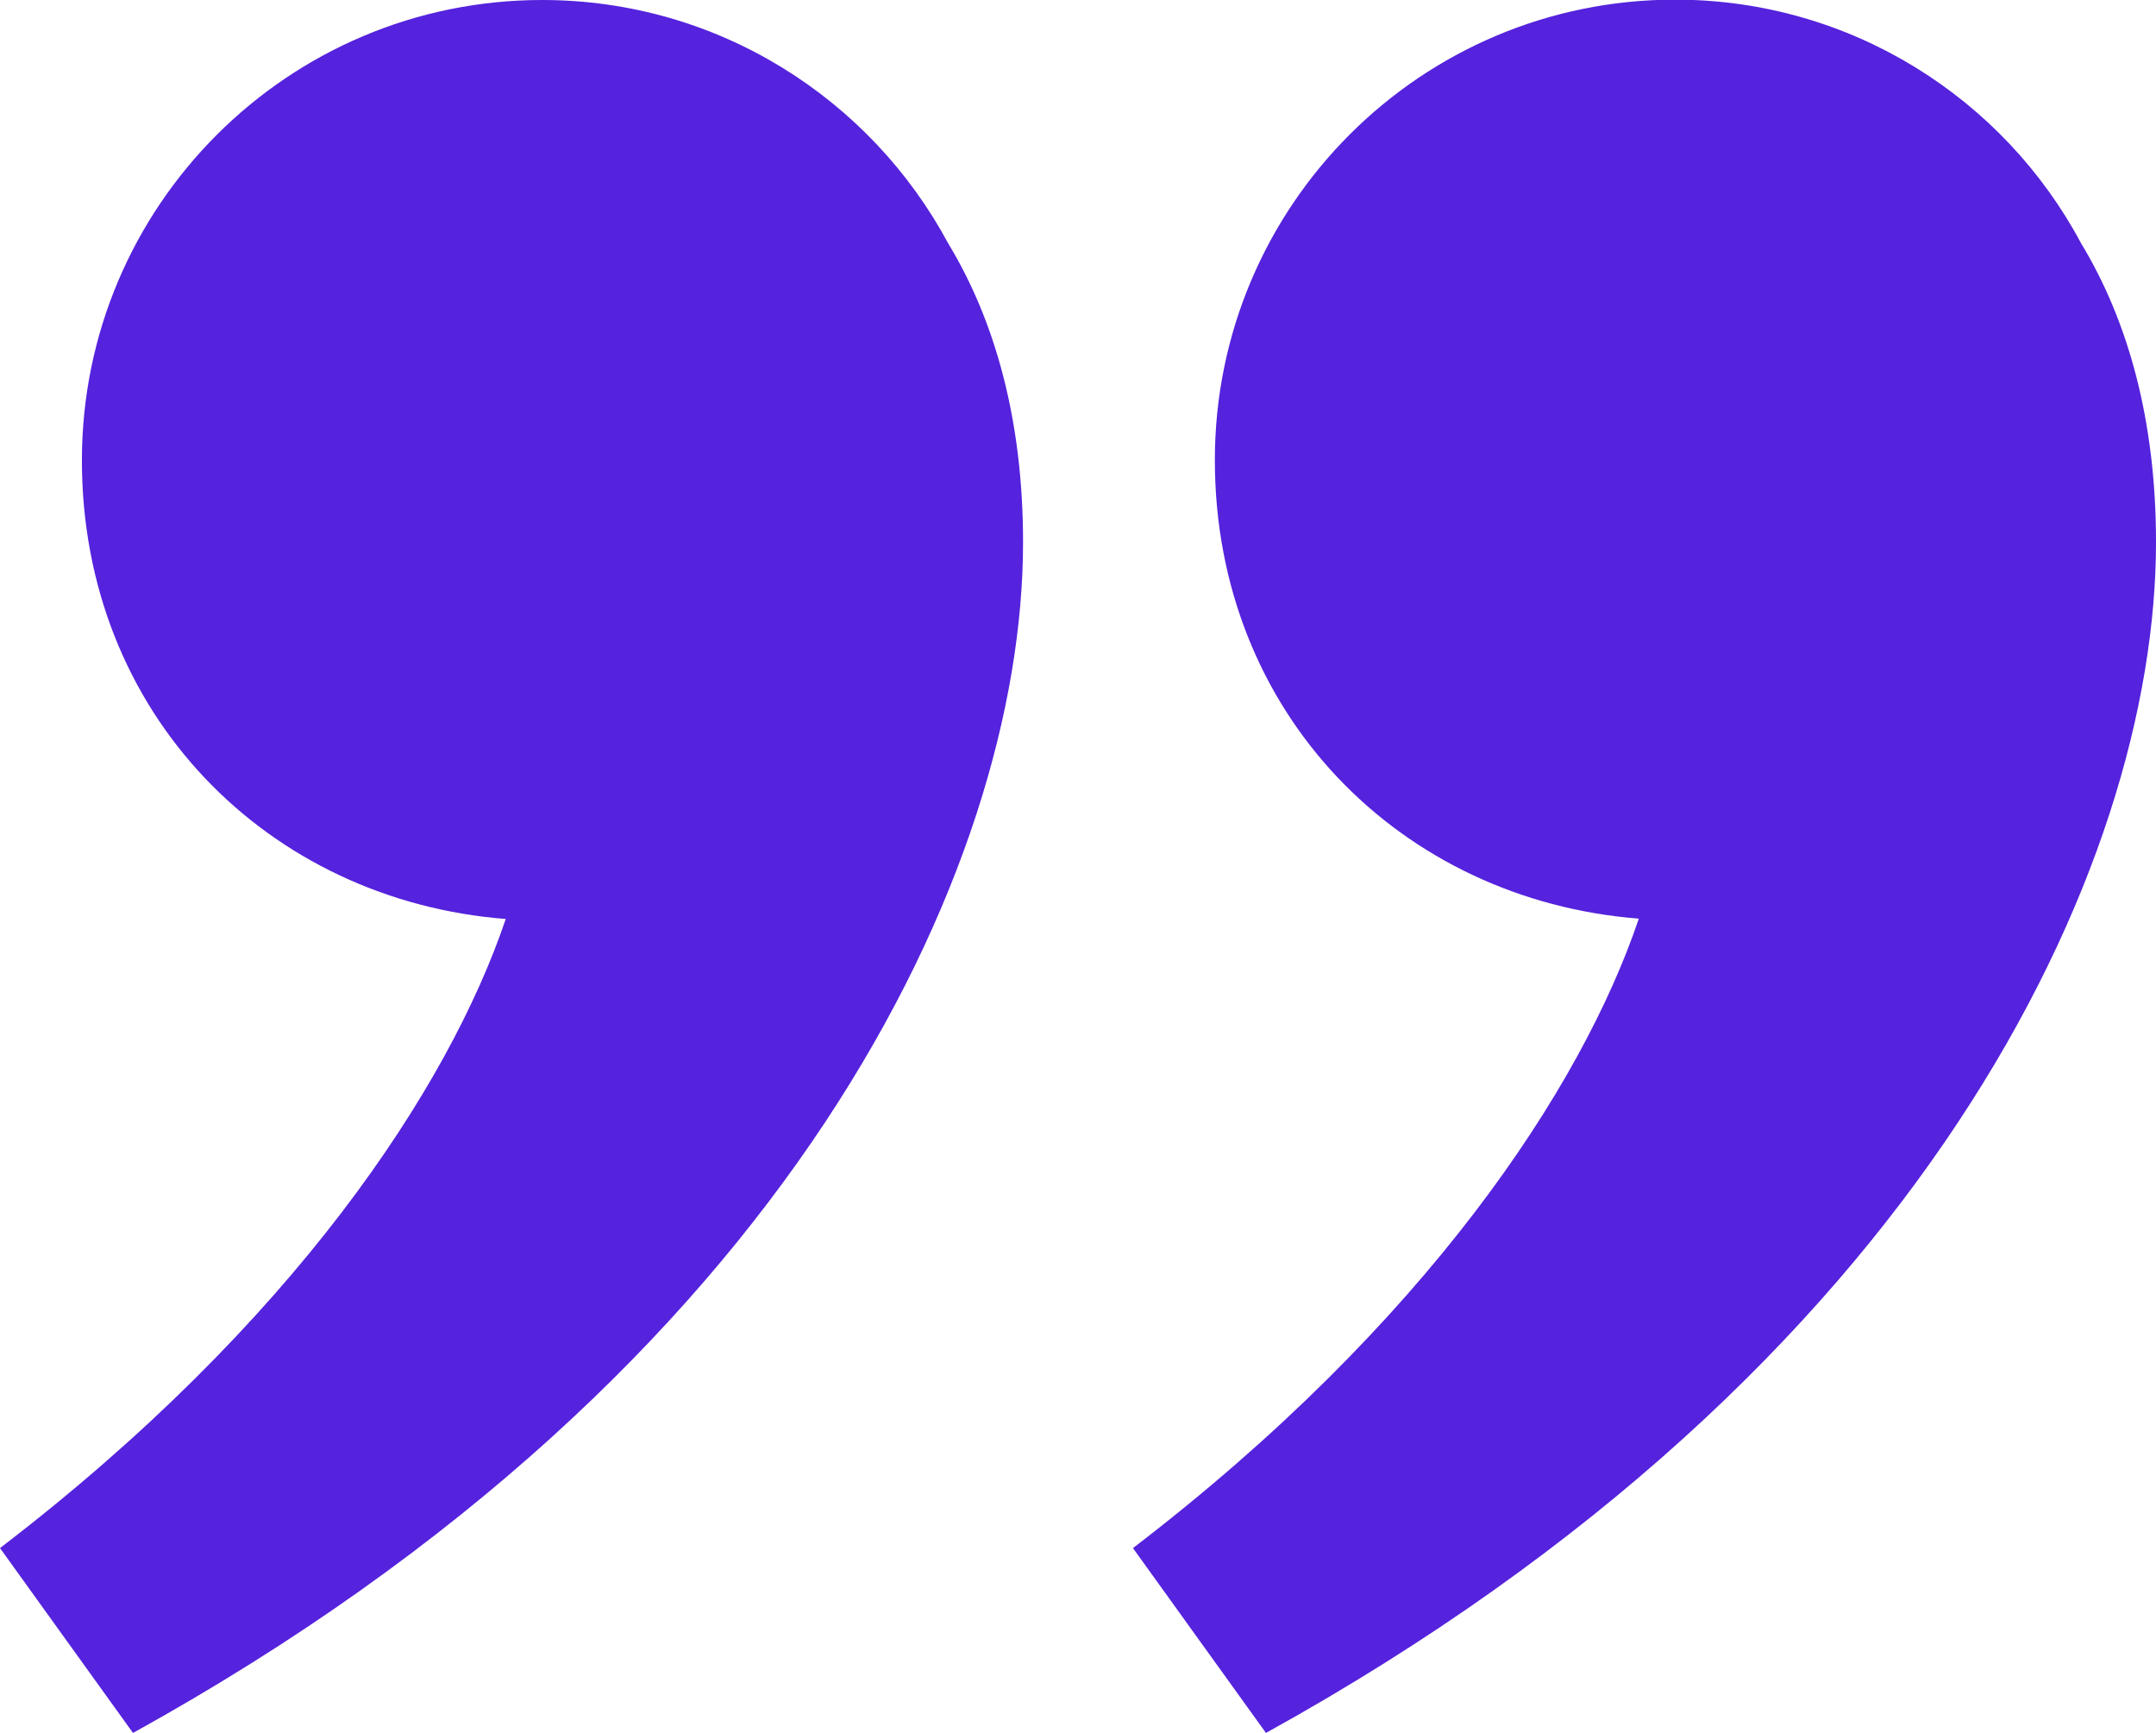
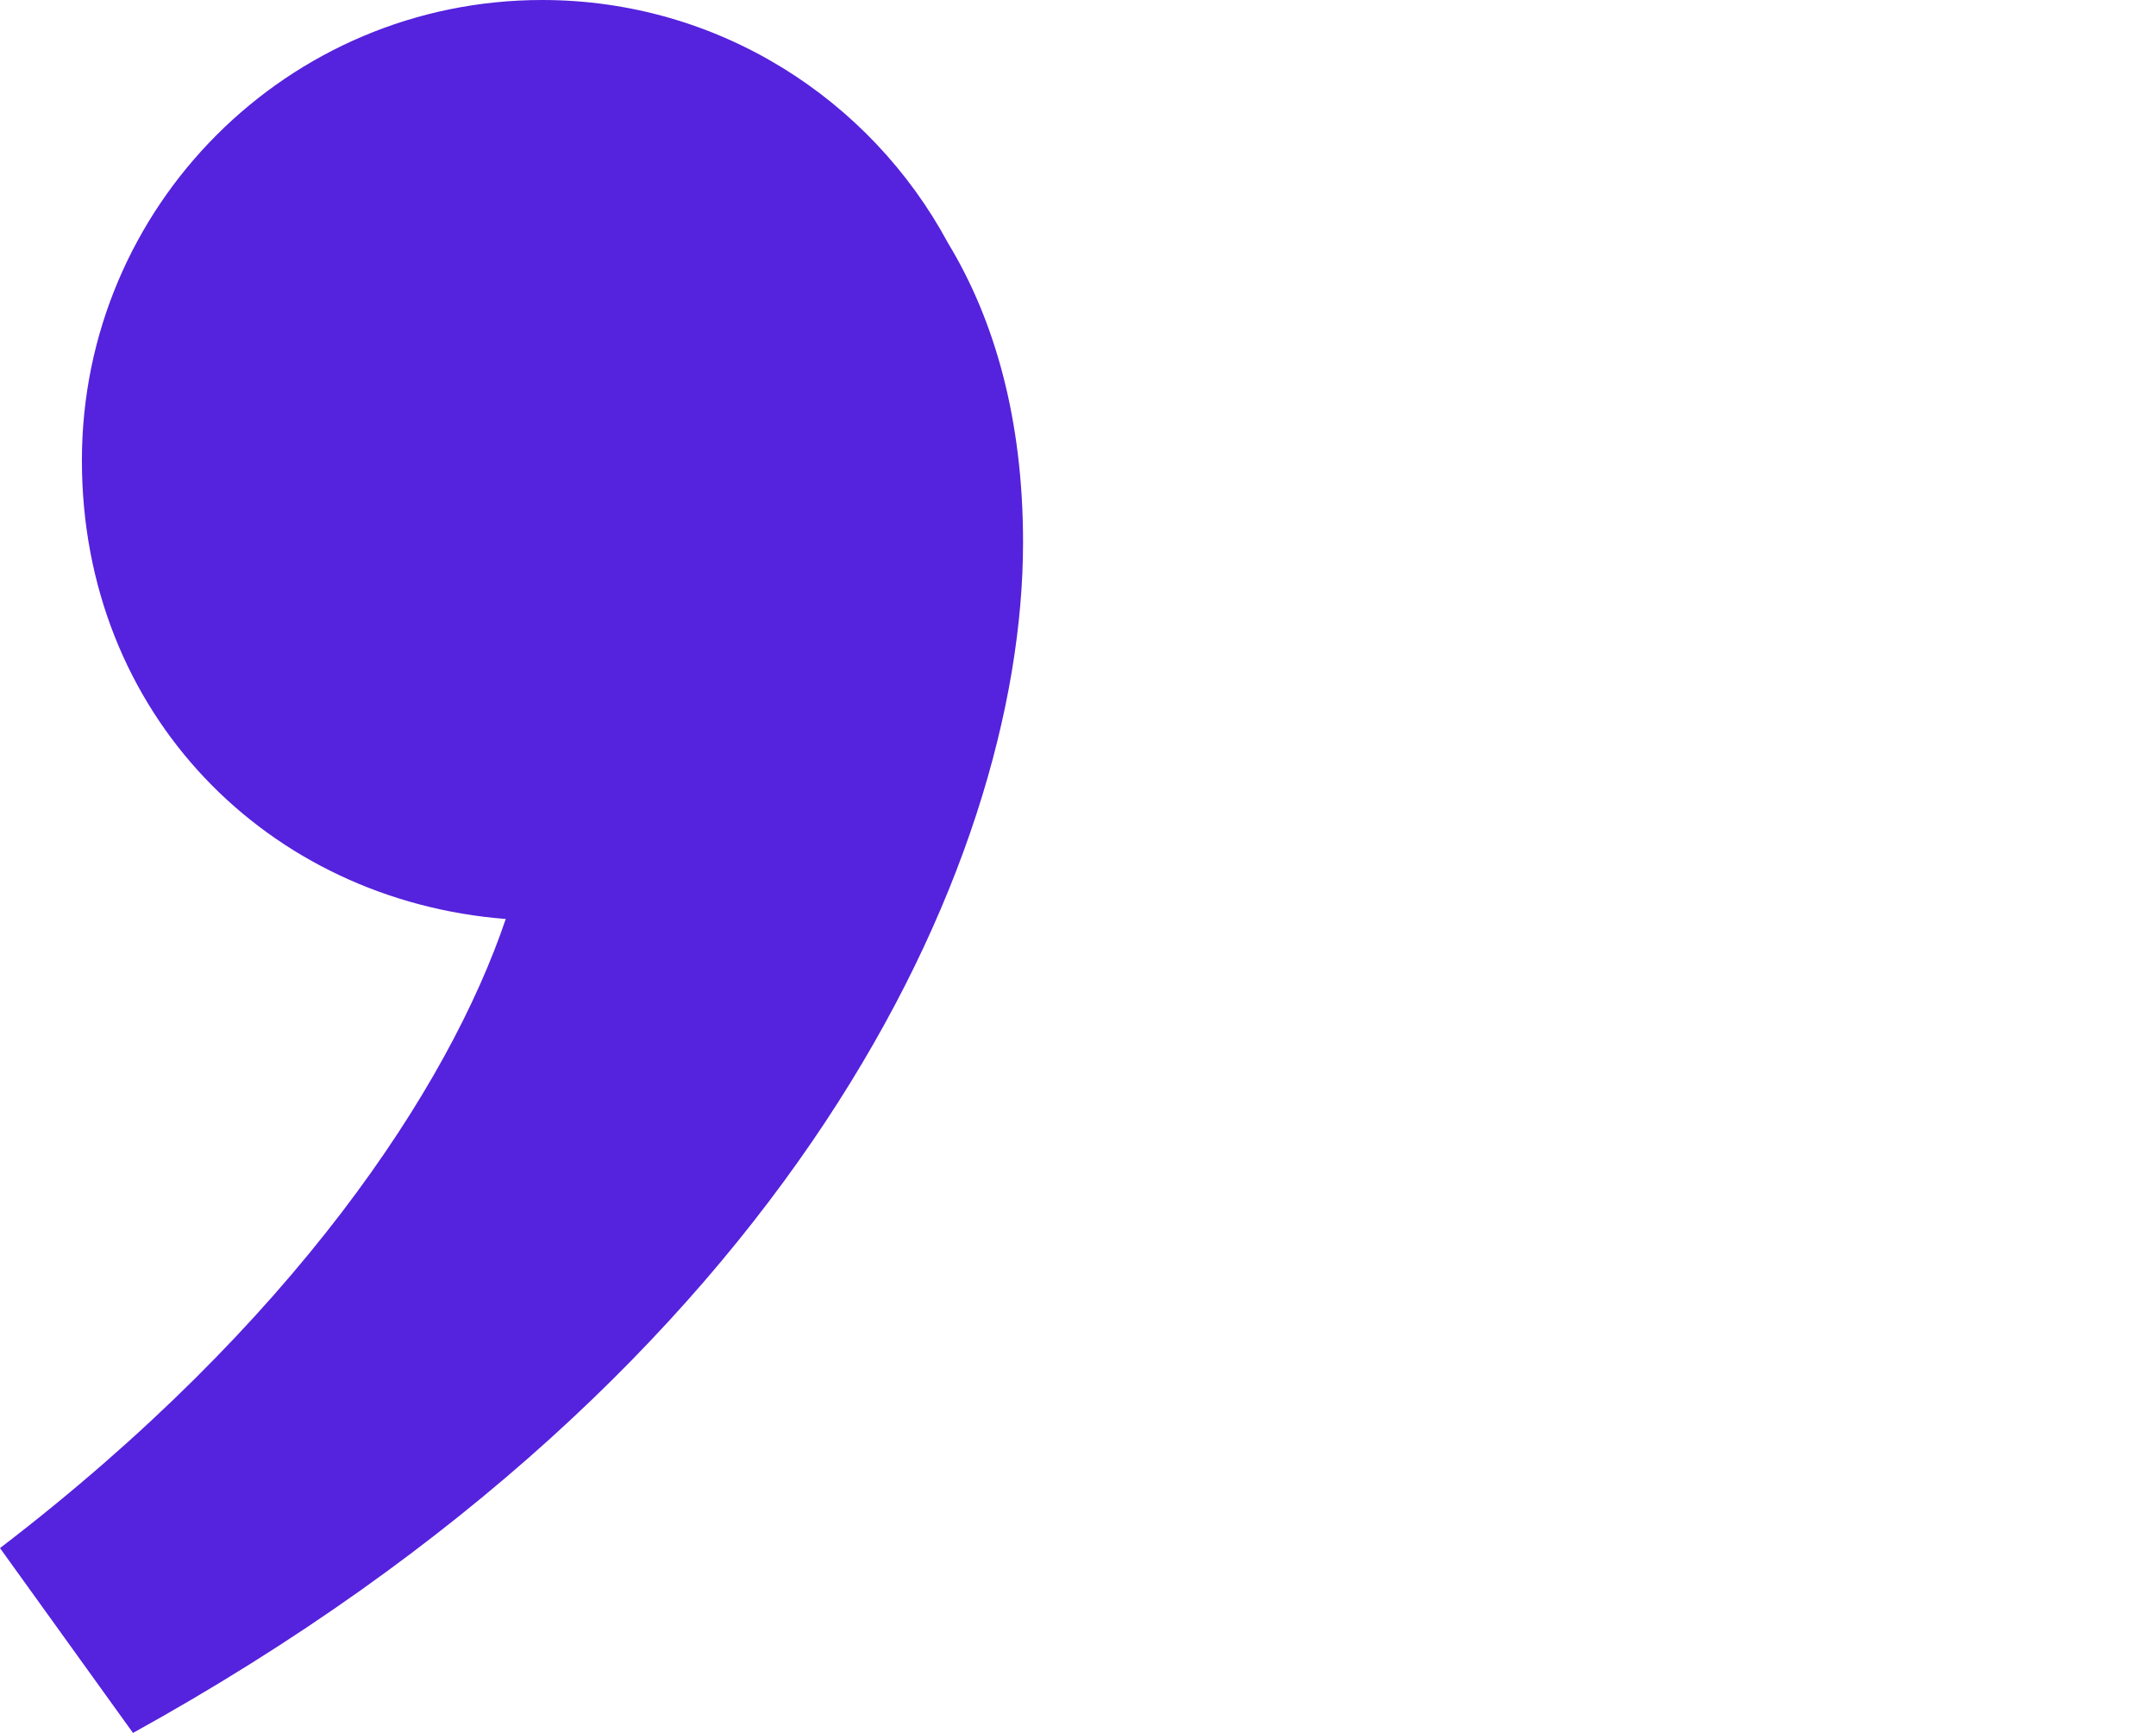
<svg xmlns="http://www.w3.org/2000/svg" id="Layer_2" data-name="Layer 2" viewBox="0 0 61.6 49.5">
  <defs>
    <style>
      .cls-1 {
        fill: #52d;
      }
    </style>
  </defs>
  <g id="website">
    <g>
      <path class="cls-1" d="m14.45,26.25c-1.63,4.82-6.06,11.55-14.45,17.97l3.8,5.28c18.82-10.4,25.43-24.77,25.43-34.01,0-3.49-.8-6.33-2.14-8.54C24.87,2.82,20.51,0,15.49,0,8.23,0,2.34,5.89,2.34,13.15s5.33,12.57,12.11,13.1Z" />
-       <path class="cls-1" d="m46.82,26.25c-1.63,4.82-6.06,11.55-14.45,17.97l3.8,5.28c18.82-10.4,25.43-24.77,25.43-34.01,0-3.49-.8-6.33-2.14-8.54-2.21-4.14-6.58-6.96-11.6-6.96-7.26,0-13.15,5.89-13.15,13.15s5.33,12.57,12.11,13.1Z" />
    </g>
  </g>
</svg>